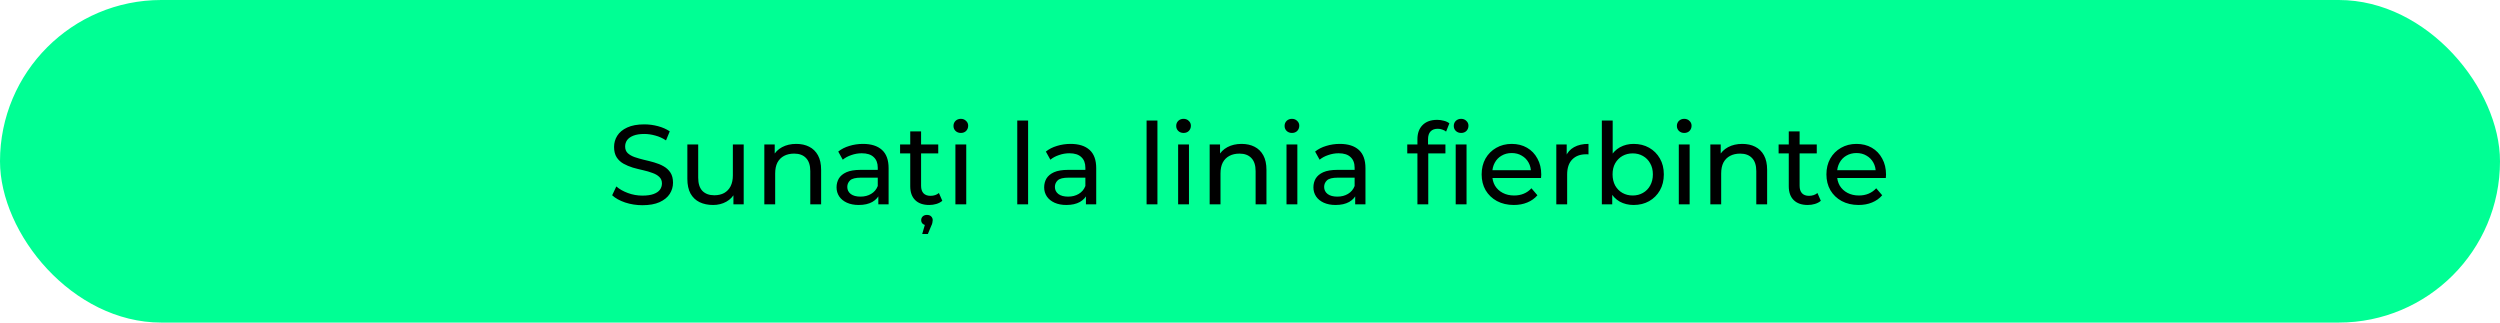
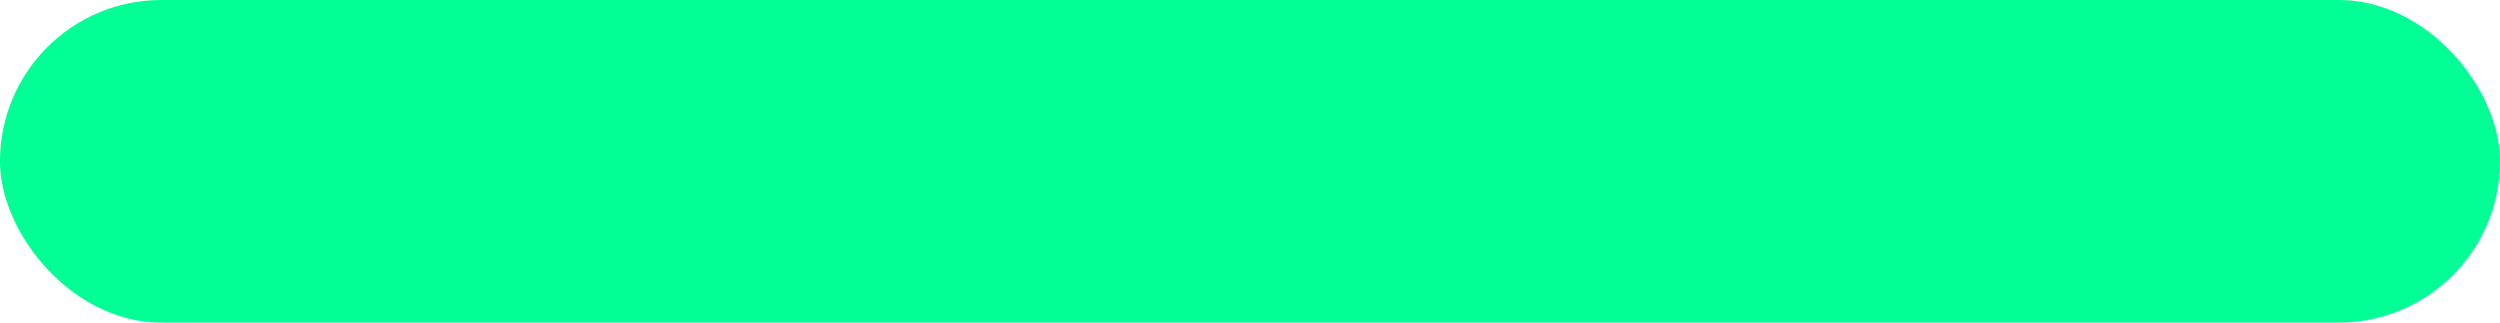
<svg xmlns="http://www.w3.org/2000/svg" width="465" height="60" viewBox="0 0 465 60" fill="none">
  <rect width="465" height="60" rx="30" fill="#00FF94" />
-   <path d="M119.489 38.168C118.369 38.168 117.298 38 116.276 37.664C115.254 37.314 114.449 36.866 113.861 36.32L114.638 34.682C115.198 35.172 115.912 35.578 116.78 35.9C117.648 36.222 118.551 36.383 119.489 36.383C120.343 36.383 121.036 36.285 121.568 36.089C122.1 35.893 122.492 35.627 122.744 35.291C122.996 34.941 123.122 34.549 123.122 34.115C123.122 33.611 122.954 33.205 122.618 32.897C122.296 32.589 121.869 32.344 121.337 32.162C120.819 31.966 120.245 31.798 119.615 31.658C118.985 31.518 118.348 31.357 117.704 31.175C117.074 30.979 116.493 30.734 115.961 30.44C115.443 30.146 115.023 29.754 114.701 29.264C114.379 28.76 114.218 28.116 114.218 27.332C114.218 26.576 114.414 25.883 114.806 25.253C115.212 24.609 115.828 24.098 116.654 23.72C117.494 23.328 118.558 23.132 119.846 23.132C120.7 23.132 121.547 23.244 122.387 23.468C123.227 23.692 123.955 24.014 124.571 24.434L123.878 26.114C123.248 25.694 122.583 25.393 121.883 25.211C121.183 25.015 120.504 24.917 119.846 24.917C119.02 24.917 118.341 25.022 117.809 25.232C117.277 25.442 116.885 25.722 116.633 26.072C116.395 26.422 116.276 26.814 116.276 27.248C116.276 27.766 116.437 28.179 116.759 28.487C117.095 28.795 117.522 29.04 118.04 29.222C118.572 29.404 119.153 29.572 119.783 29.726C120.413 29.866 121.043 30.027 121.673 30.209C122.317 30.391 122.898 30.629 123.416 30.923C123.948 31.217 124.375 31.609 124.697 32.099C125.019 32.589 125.18 33.219 125.18 33.989C125.18 34.731 124.977 35.424 124.571 36.068C124.165 36.698 123.535 37.209 122.681 37.601C121.841 37.979 120.777 38.168 119.489 38.168ZM132.637 38.126C131.685 38.126 130.845 37.951 130.117 37.601C129.403 37.251 128.843 36.719 128.437 36.005C128.045 35.277 127.849 34.367 127.849 33.275V26.87H129.865V33.044C129.865 34.136 130.124 34.955 130.642 35.501C131.174 36.047 131.916 36.32 132.868 36.32C133.568 36.32 134.177 36.18 134.695 35.9C135.213 35.606 135.612 35.186 135.892 34.64C136.172 34.08 136.312 33.408 136.312 32.624V26.87H138.328V38H136.417V34.997L136.732 35.795C136.368 36.537 135.822 37.111 135.094 37.517C134.366 37.923 133.547 38.126 132.637 38.126ZM148.109 26.765C149.019 26.765 149.817 26.94 150.503 27.29C151.203 27.64 151.749 28.172 152.141 28.886C152.533 29.6 152.729 30.503 152.729 31.595V38H150.713V31.826C150.713 30.748 150.447 29.936 149.915 29.39C149.397 28.844 148.662 28.571 147.71 28.571C146.996 28.571 146.373 28.711 145.841 28.991C145.309 29.271 144.896 29.684 144.602 30.23C144.322 30.776 144.182 31.455 144.182 32.267V38H142.166V26.87H144.098V29.873L143.783 29.075C144.147 28.347 144.707 27.78 145.463 27.374C146.219 26.968 147.101 26.765 148.109 26.765ZM163.369 38V35.648L163.264 35.207V31.196C163.264 30.342 163.012 29.684 162.508 29.222C162.018 28.746 161.276 28.508 160.282 28.508C159.624 28.508 158.98 28.62 158.35 28.844C157.72 29.054 157.188 29.341 156.754 29.705L155.914 28.193C156.488 27.731 157.174 27.381 157.972 27.143C158.784 26.891 159.631 26.765 160.513 26.765C162.039 26.765 163.215 27.136 164.041 27.878C164.867 28.62 165.28 29.754 165.28 31.28V38H163.369ZM159.715 38.126C158.889 38.126 158.161 37.986 157.531 37.706C156.915 37.426 156.439 37.041 156.103 36.551C155.767 36.047 155.599 35.48 155.599 34.85C155.599 34.248 155.739 33.702 156.019 33.212C156.313 32.722 156.782 32.33 157.426 32.036C158.084 31.742 158.966 31.595 160.072 31.595H163.6V33.044H160.156C159.148 33.044 158.469 33.212 158.119 33.548C157.769 33.884 157.594 34.29 157.594 34.766C157.594 35.312 157.811 35.753 158.245 36.089C158.679 36.411 159.281 36.572 160.051 36.572C160.807 36.572 161.465 36.404 162.025 36.068C162.599 35.732 163.012 35.242 163.264 34.598L163.663 35.984C163.397 36.642 162.928 37.167 162.256 37.559C161.584 37.937 160.737 38.126 159.715 38.126ZM172.833 38.126C171.713 38.126 170.845 37.825 170.229 37.223C169.613 36.621 169.305 35.76 169.305 34.64V24.434H171.321V34.556C171.321 35.158 171.468 35.62 171.762 35.942C172.07 36.264 172.504 36.425 173.064 36.425C173.694 36.425 174.219 36.25 174.639 35.9L175.269 37.349C174.961 37.615 174.59 37.811 174.156 37.937C173.736 38.063 173.295 38.126 172.833 38.126ZM167.415 28.529V26.87H174.513V28.529H167.415ZM171.531 43.523L172.224 41.129L172.413 41.885C172.077 41.885 171.811 41.794 171.615 41.612C171.433 41.444 171.342 41.22 171.342 40.94C171.342 40.66 171.44 40.429 171.636 40.247C171.832 40.065 172.091 39.974 172.413 39.974C172.749 39.974 173.008 40.065 173.19 40.247C173.386 40.443 173.484 40.674 173.484 40.94C173.484 41.08 173.463 41.241 173.421 41.423C173.393 41.605 173.323 41.801 173.211 42.011L172.581 43.523H171.531ZM177.706 38V26.87H179.722V38H177.706ZM178.714 24.728C178.322 24.728 177.993 24.602 177.727 24.35C177.475 24.098 177.349 23.79 177.349 23.426C177.349 23.048 177.475 22.733 177.727 22.481C177.993 22.229 178.322 22.103 178.714 22.103C179.106 22.103 179.428 22.229 179.68 22.481C179.946 22.719 180.079 23.02 180.079 23.384C180.079 23.762 179.953 24.084 179.701 24.35C179.449 24.602 179.12 24.728 178.714 24.728ZM189.211 38V22.418H191.227V38H189.211ZM201.985 38V35.648L201.88 35.207V31.196C201.88 30.342 201.628 29.684 201.124 29.222C200.634 28.746 199.892 28.508 198.898 28.508C198.24 28.508 197.596 28.62 196.966 28.844C196.336 29.054 195.804 29.341 195.37 29.705L194.53 28.193C195.104 27.731 195.79 27.381 196.588 27.143C197.4 26.891 198.247 26.765 199.129 26.765C200.655 26.765 201.831 27.136 202.657 27.878C203.483 28.62 203.896 29.754 203.896 31.28V38H201.985ZM198.331 38.126C197.505 38.126 196.777 37.986 196.147 37.706C195.531 37.426 195.055 37.041 194.719 36.551C194.383 36.047 194.215 35.48 194.215 34.85C194.215 34.248 194.355 33.702 194.635 33.212C194.929 32.722 195.398 32.33 196.042 32.036C196.7 31.742 197.582 31.595 198.688 31.595H202.216V33.044H198.772C197.764 33.044 197.085 33.212 196.735 33.548C196.385 33.884 196.21 34.29 196.21 34.766C196.21 35.312 196.427 35.753 196.861 36.089C197.295 36.411 197.897 36.572 198.667 36.572C199.423 36.572 200.081 36.404 200.641 36.068C201.215 35.732 201.628 35.242 201.88 34.598L202.279 35.984C202.013 36.642 201.544 37.167 200.872 37.559C200.2 37.937 199.353 38.126 198.331 38.126ZM213.266 38V22.418H215.282V38H213.266ZM219.132 38V26.87H221.148V38H219.132ZM220.14 24.728C219.748 24.728 219.419 24.602 219.153 24.35C218.901 24.098 218.775 23.79 218.775 23.426C218.775 23.048 218.901 22.733 219.153 22.481C219.419 22.229 219.748 22.103 220.14 22.103C220.532 22.103 220.854 22.229 221.106 22.481C221.372 22.719 221.505 23.02 221.505 23.384C221.505 23.762 221.379 24.084 221.127 24.35C220.875 24.602 220.546 24.728 220.14 24.728ZM230.94 26.765C231.85 26.765 232.648 26.94 233.334 27.29C234.034 27.64 234.58 28.172 234.972 28.886C235.364 29.6 235.56 30.503 235.56 31.595V38H233.544V31.826C233.544 30.748 233.278 29.936 232.746 29.39C232.228 28.844 231.493 28.571 230.541 28.571C229.827 28.571 229.204 28.711 228.672 28.991C228.14 29.271 227.727 29.684 227.433 30.23C227.153 30.776 227.013 31.455 227.013 32.267V38H224.997V26.87H226.929V29.873L226.614 29.075C226.978 28.347 227.538 27.78 228.294 27.374C229.05 26.968 229.932 26.765 230.94 26.765ZM239.291 38V26.87H241.307V38H239.291ZM240.299 24.728C239.907 24.728 239.578 24.602 239.312 24.35C239.06 24.098 238.934 23.79 238.934 23.426C238.934 23.048 239.06 22.733 239.312 22.481C239.578 22.229 239.907 22.103 240.299 22.103C240.691 22.103 241.013 22.229 241.265 22.481C241.531 22.719 241.664 23.02 241.664 23.384C241.664 23.762 241.538 24.084 241.286 24.35C241.034 24.602 240.705 24.728 240.299 24.728ZM252.065 38V35.648L251.96 35.207V31.196C251.96 30.342 251.708 29.684 251.204 29.222C250.714 28.746 249.972 28.508 248.978 28.508C248.32 28.508 247.676 28.62 247.046 28.844C246.416 29.054 245.884 29.341 245.45 29.705L244.61 28.193C245.184 27.731 245.87 27.381 246.668 27.143C247.48 26.891 248.327 26.765 249.209 26.765C250.735 26.765 251.911 27.136 252.737 27.878C253.563 28.62 253.976 29.754 253.976 31.28V38H252.065ZM248.411 38.126C247.585 38.126 246.857 37.986 246.227 37.706C245.611 37.426 245.135 37.041 244.799 36.551C244.463 36.047 244.295 35.48 244.295 34.85C244.295 34.248 244.435 33.702 244.715 33.212C245.009 32.722 245.478 32.33 246.122 32.036C246.78 31.742 247.662 31.595 248.768 31.595H252.296V33.044H248.852C247.844 33.044 247.165 33.212 246.815 33.548C246.465 33.884 246.29 34.29 246.29 34.766C246.29 35.312 246.507 35.753 246.941 36.089C247.375 36.411 247.977 36.572 248.747 36.572C249.503 36.572 250.161 36.404 250.721 36.068C251.295 35.732 251.708 35.242 251.96 34.598L252.359 35.984C252.093 36.642 251.624 37.167 250.952 37.559C250.28 37.937 249.433 38.126 248.411 38.126ZM263.641 38V25.883C263.641 24.791 263.956 23.923 264.586 23.279C265.23 22.621 266.14 22.292 267.316 22.292C267.75 22.292 268.163 22.348 268.555 22.46C268.961 22.558 269.304 22.719 269.584 22.943L268.975 24.476C268.765 24.308 268.527 24.182 268.261 24.098C267.995 24 267.715 23.951 267.421 23.951C266.833 23.951 266.385 24.119 266.077 24.455C265.769 24.777 265.615 25.26 265.615 25.904V27.395L265.657 28.319V38H263.641ZM261.751 28.529V26.87H268.849V28.529H261.751ZM270.76 38V26.87H272.776V38H270.76ZM271.768 24.728C271.376 24.728 271.047 24.602 270.781 24.35C270.529 24.098 270.403 23.79 270.403 23.426C270.403 23.048 270.529 22.733 270.781 22.481C271.047 22.229 271.376 22.103 271.768 22.103C272.16 22.103 272.482 22.229 272.734 22.481C273 22.719 273.133 23.02 273.133 23.384C273.133 23.762 273.007 24.084 272.755 24.35C272.503 24.602 272.174 24.728 271.768 24.728ZM281.571 38.126C280.381 38.126 279.331 37.881 278.421 37.391C277.525 36.901 276.825 36.229 276.321 35.375C275.831 34.521 275.586 33.541 275.586 32.435C275.586 31.329 275.824 30.349 276.3 29.495C276.79 28.641 277.455 27.976 278.295 27.5C279.149 27.01 280.108 26.765 281.172 26.765C282.25 26.765 283.202 27.003 284.028 27.479C284.854 27.955 285.498 28.627 285.96 29.495C286.436 30.349 286.674 31.35 286.674 32.498C286.674 32.582 286.667 32.68 286.653 32.792C286.653 32.904 286.646 33.009 286.632 33.107H277.161V31.658H285.582L284.763 32.162C284.777 31.448 284.63 30.811 284.322 30.251C284.014 29.691 283.587 29.257 283.041 28.949C282.509 28.627 281.886 28.466 281.172 28.466C280.472 28.466 279.849 28.627 279.303 28.949C278.757 29.257 278.33 29.698 278.022 30.272C277.714 30.832 277.56 31.476 277.56 32.204V32.54C277.56 33.282 277.728 33.947 278.064 34.535C278.414 35.109 278.897 35.557 279.513 35.879C280.129 36.201 280.836 36.362 281.634 36.362C282.292 36.362 282.887 36.25 283.419 36.026C283.965 35.802 284.441 35.466 284.847 35.018L285.96 36.32C285.456 36.908 284.826 37.356 284.07 37.664C283.328 37.972 282.495 38.126 281.571 38.126ZM289.474 38V26.87H291.406V29.894L291.217 29.138C291.525 28.368 292.043 27.78 292.771 27.374C293.499 26.968 294.395 26.765 295.459 26.765V28.718C295.375 28.704 295.291 28.697 295.207 28.697C295.137 28.697 295.067 28.697 294.997 28.697C293.919 28.697 293.065 29.019 292.435 29.663C291.805 30.307 291.49 31.238 291.49 32.456V38H289.474ZM303.844 38.126C302.892 38.126 302.031 37.916 301.261 37.496C300.505 37.062 299.903 36.425 299.455 35.585C299.021 34.745 298.804 33.695 298.804 32.435C298.804 31.175 299.028 30.125 299.476 29.285C299.938 28.445 300.547 27.815 301.303 27.395C302.073 26.975 302.92 26.765 303.844 26.765C304.936 26.765 305.902 27.003 306.742 27.479C307.582 27.955 308.247 28.62 308.737 29.474C309.227 30.314 309.472 31.301 309.472 32.435C309.472 33.569 309.227 34.563 308.737 35.417C308.247 36.271 307.582 36.936 306.742 37.412C305.902 37.888 304.936 38.126 303.844 38.126ZM297.943 38V22.418H299.959V29.831L299.749 32.414L299.875 34.997V38H297.943ZM303.676 36.362C304.39 36.362 305.027 36.201 305.587 35.879C306.161 35.557 306.609 35.102 306.931 34.514C307.267 33.912 307.435 33.219 307.435 32.435C307.435 31.637 307.267 30.951 306.931 30.377C306.609 29.789 306.161 29.334 305.587 29.012C305.027 28.69 304.39 28.529 303.676 28.529C302.976 28.529 302.339 28.69 301.765 29.012C301.205 29.334 300.757 29.789 300.421 30.377C300.099 30.951 299.938 31.637 299.938 32.435C299.938 33.219 300.099 33.912 300.421 34.514C300.757 35.102 301.205 35.557 301.765 35.879C302.339 36.201 302.976 36.362 303.676 36.362ZM312.258 38V26.87H314.274V38H312.258ZM313.266 24.728C312.874 24.728 312.545 24.602 312.279 24.35C312.027 24.098 311.901 23.79 311.901 23.426C311.901 23.048 312.027 22.733 312.279 22.481C312.545 22.229 312.874 22.103 313.266 22.103C313.658 22.103 313.98 22.229 314.232 22.481C314.498 22.719 314.631 23.02 314.631 23.384C314.631 23.762 314.505 24.084 314.253 24.35C314.001 24.602 313.672 24.728 313.266 24.728ZM324.066 26.765C324.976 26.765 325.774 26.94 326.46 27.29C327.16 27.64 327.706 28.172 328.098 28.886C328.49 29.6 328.686 30.503 328.686 31.595V38H326.67V31.826C326.67 30.748 326.404 29.936 325.872 29.39C325.354 28.844 324.619 28.571 323.667 28.571C322.953 28.571 322.33 28.711 321.798 28.991C321.266 29.271 320.853 29.684 320.559 30.23C320.279 30.776 320.139 31.455 320.139 32.267V38H318.123V26.87H320.055V29.873L319.74 29.075C320.104 28.347 320.664 27.78 321.42 27.374C322.176 26.968 323.058 26.765 324.066 26.765ZM336.239 38.126C335.119 38.126 334.251 37.825 333.635 37.223C333.019 36.621 332.711 35.76 332.711 34.64V24.434H334.727V34.556C334.727 35.158 334.874 35.62 335.168 35.942C335.476 36.264 335.91 36.425 336.47 36.425C337.1 36.425 337.625 36.25 338.045 35.9L338.675 37.349C338.367 37.615 337.996 37.811 337.562 37.937C337.142 38.063 336.701 38.126 336.239 38.126ZM330.821 28.529V26.87H337.919V28.529H330.821ZM345.699 38.126C344.509 38.126 343.459 37.881 342.549 37.391C341.653 36.901 340.953 36.229 340.449 35.375C339.959 34.521 339.714 33.541 339.714 32.435C339.714 31.329 339.952 30.349 340.428 29.495C340.918 28.641 341.583 27.976 342.423 27.5C343.277 27.01 344.236 26.765 345.3 26.765C346.378 26.765 347.33 27.003 348.156 27.479C348.982 27.955 349.626 28.627 350.088 29.495C350.564 30.349 350.802 31.35 350.802 32.498C350.802 32.582 350.795 32.68 350.781 32.792C350.781 32.904 350.774 33.009 350.76 33.107H341.289V31.658H349.71L348.891 32.162C348.905 31.448 348.758 30.811 348.45 30.251C348.142 29.691 347.715 29.257 347.169 28.949C346.637 28.627 346.014 28.466 345.3 28.466C344.6 28.466 343.977 28.627 343.431 28.949C342.885 29.257 342.458 29.698 342.15 30.272C341.842 30.832 341.688 31.476 341.688 32.204V32.54C341.688 33.282 341.856 33.947 342.192 34.535C342.542 35.109 343.025 35.557 343.641 35.879C344.257 36.201 344.964 36.362 345.762 36.362C346.42 36.362 347.015 36.25 347.547 36.026C348.093 35.802 348.569 35.466 348.975 35.018L350.088 36.32C349.584 36.908 348.954 37.356 348.198 37.664C347.456 37.972 346.623 38.126 345.699 38.126Z" fill="black" />
</svg>